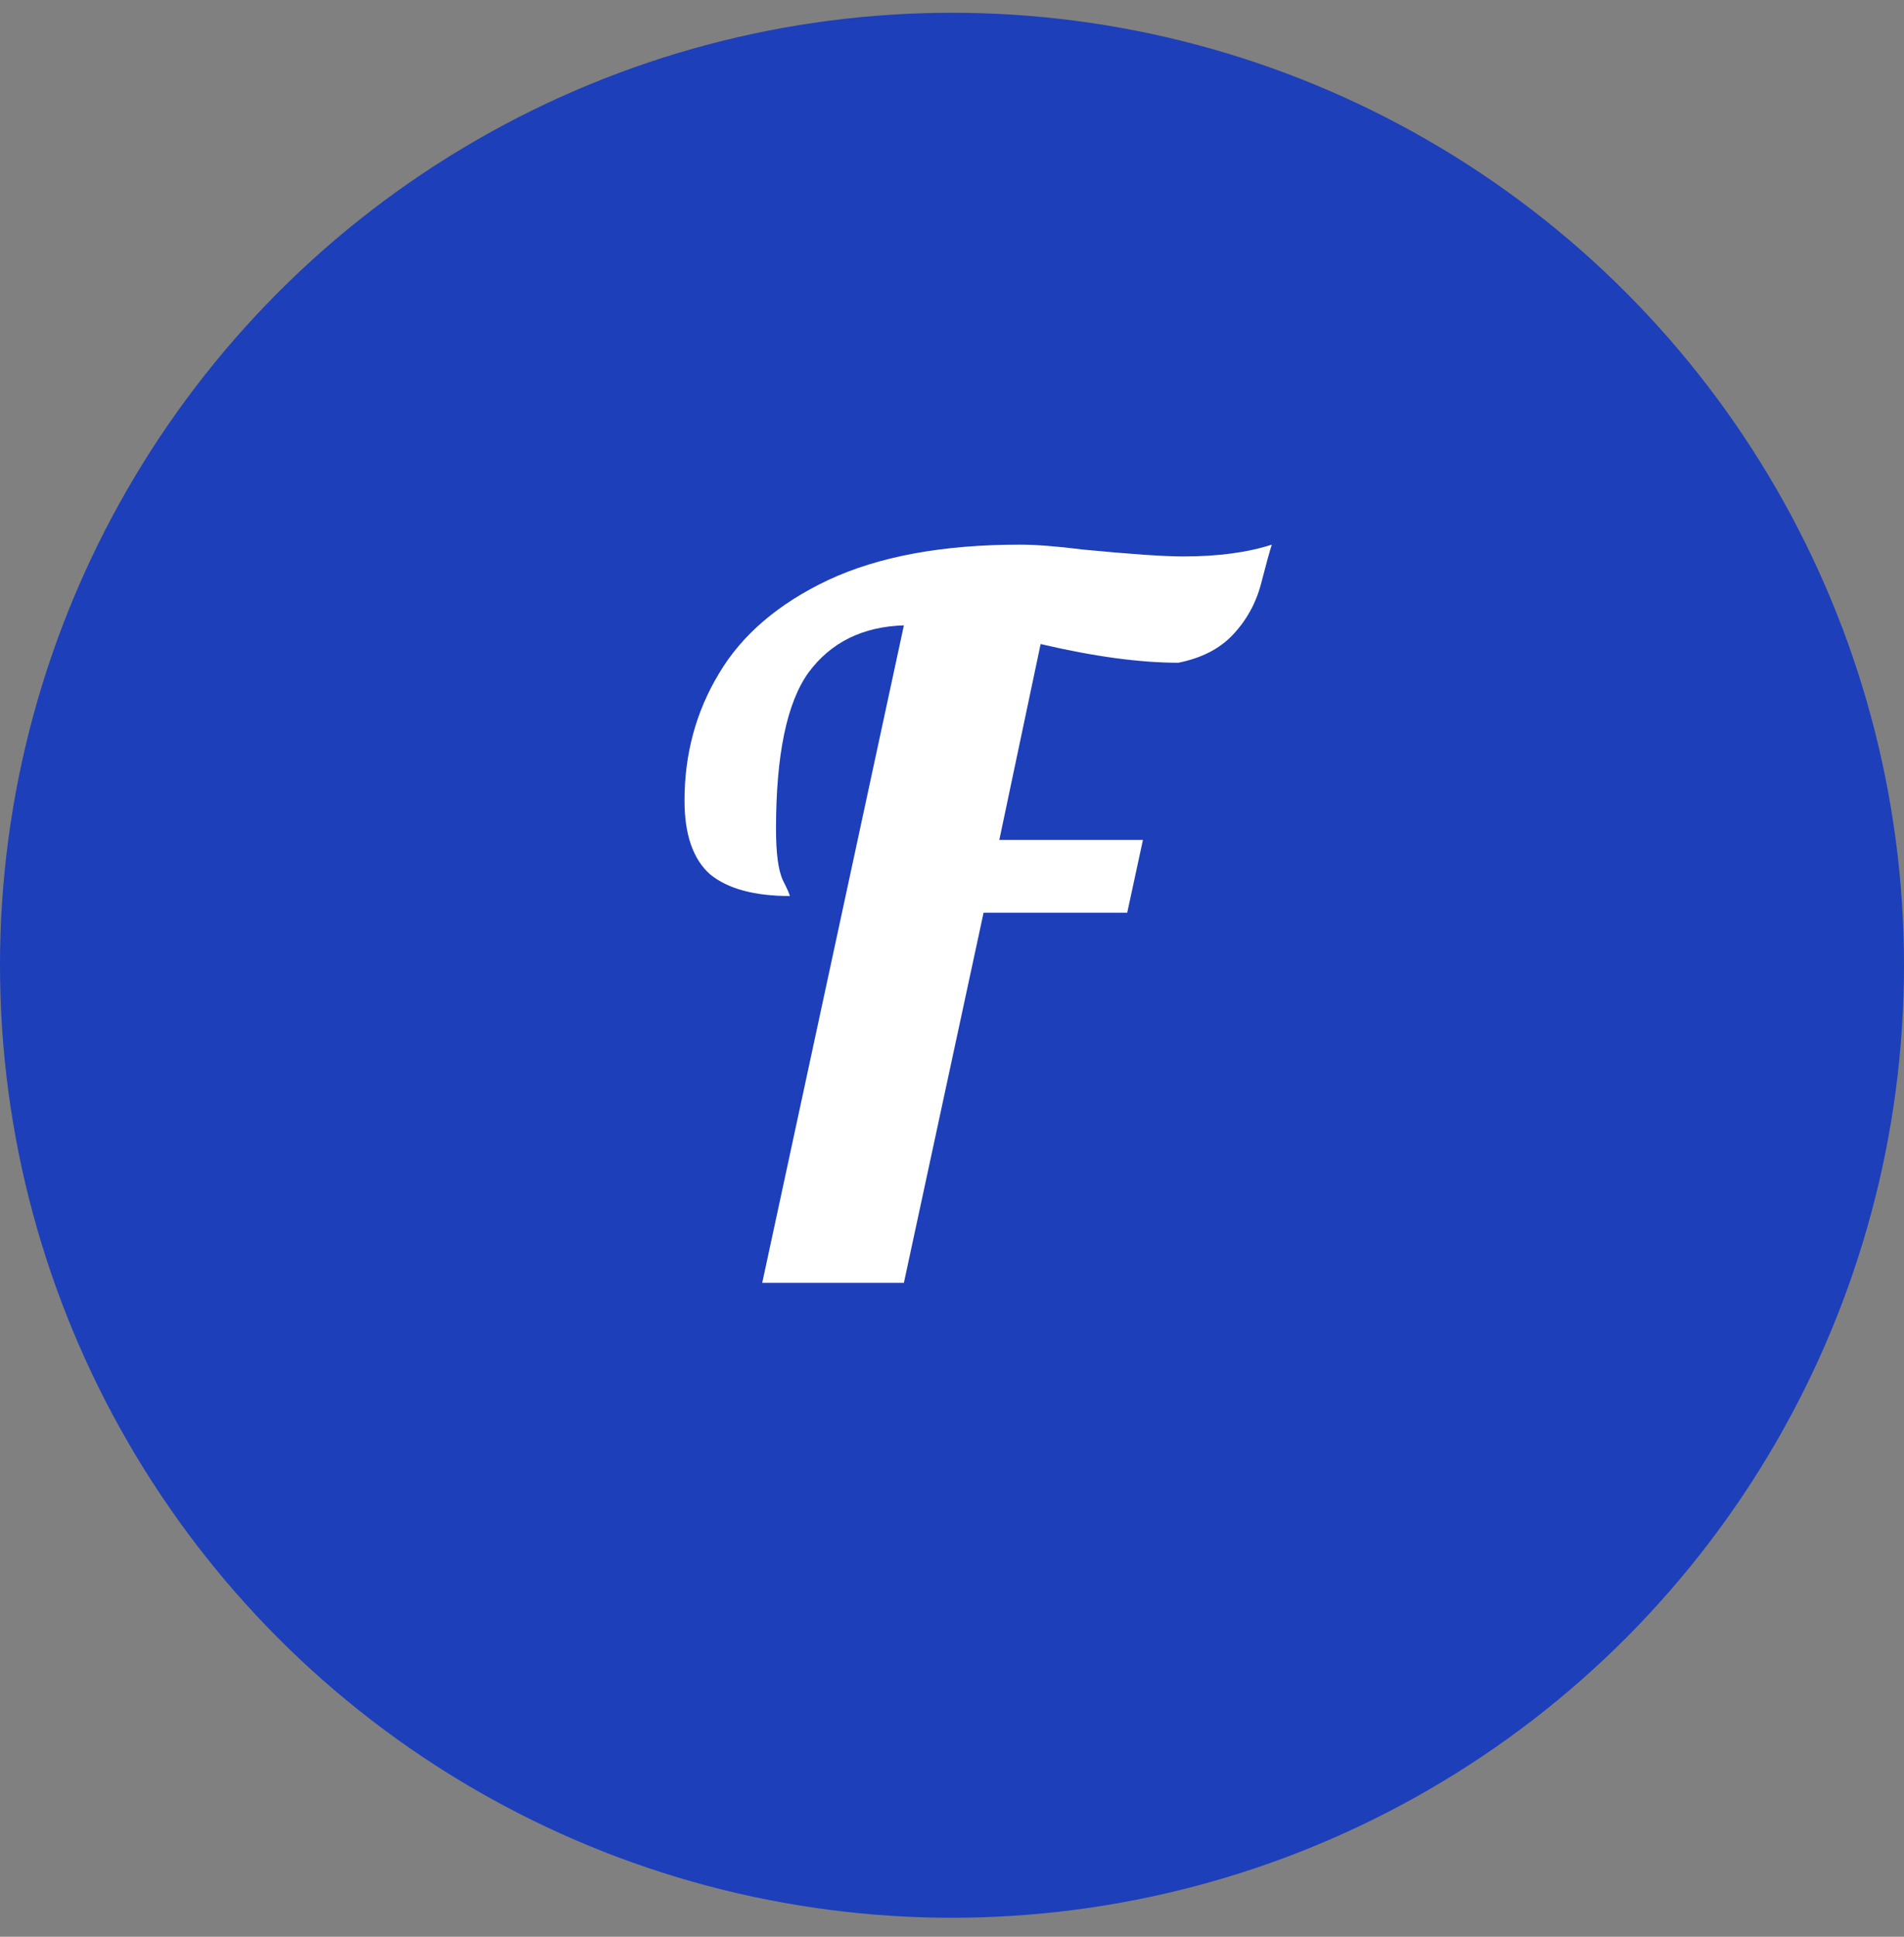
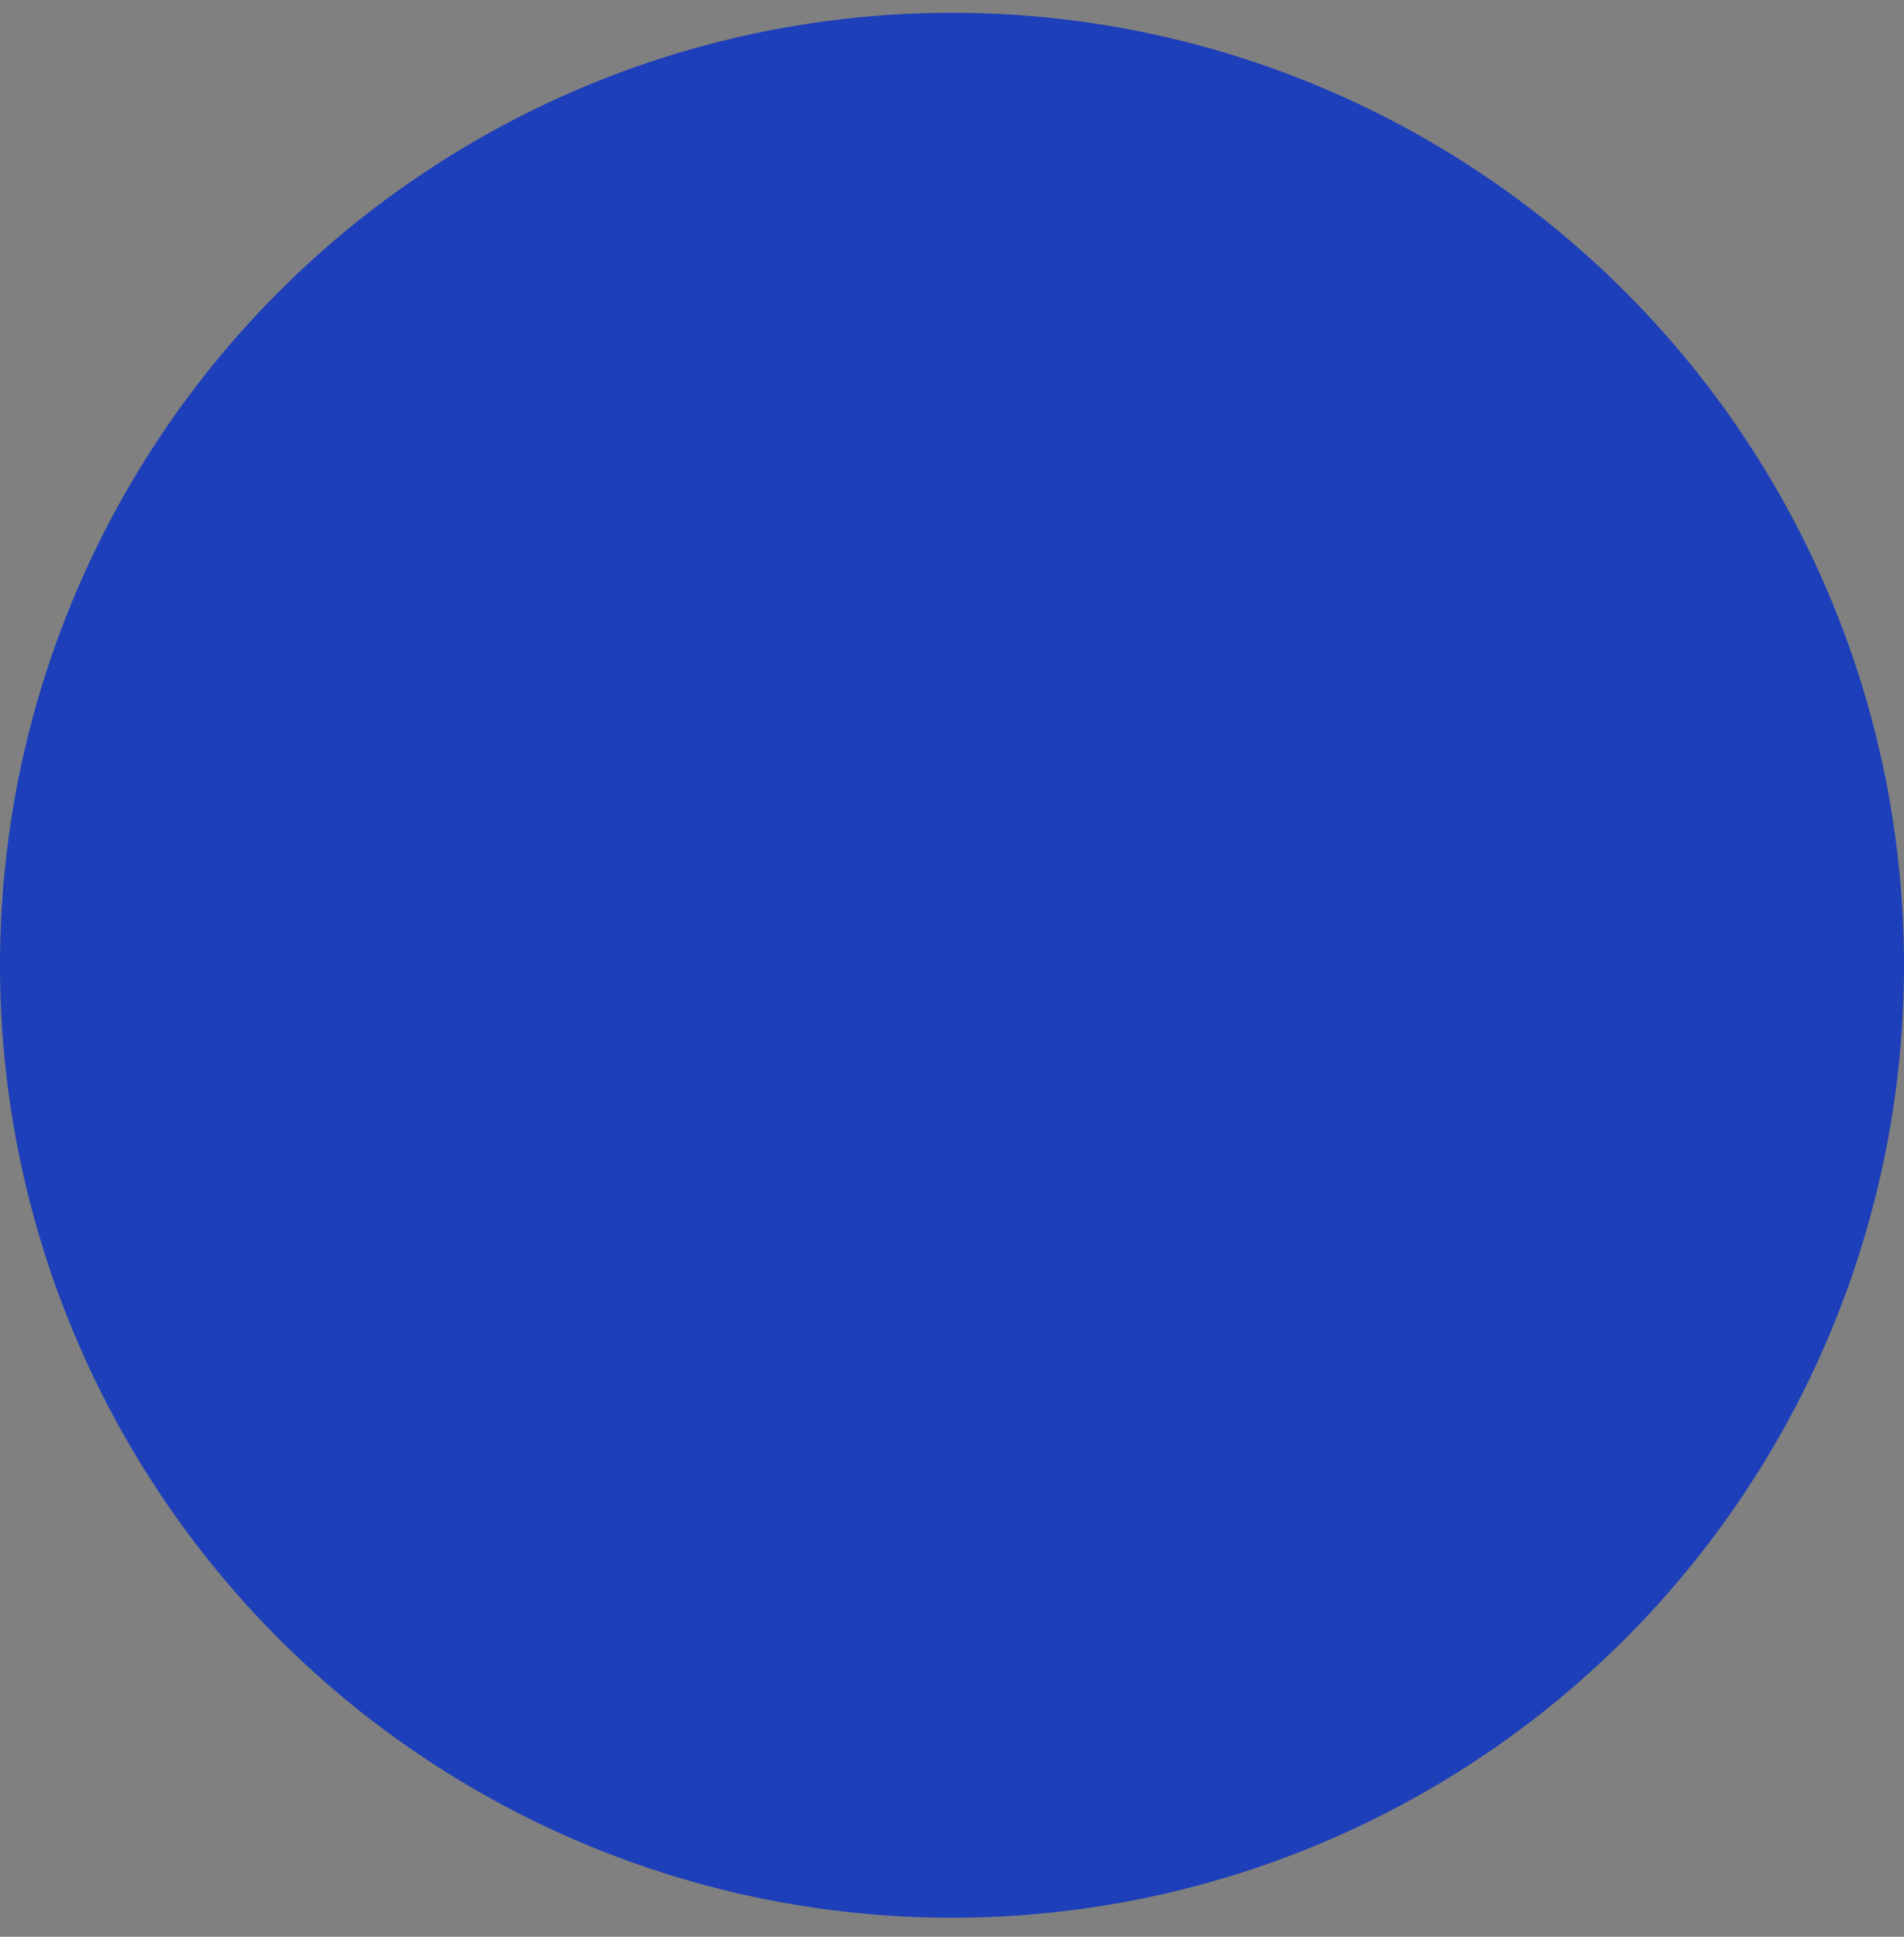
<svg xmlns="http://www.w3.org/2000/svg" width="60" height="61" viewBox="0 0 60 61" fill="none">
  <rect x="0" y="0" width="60" height="61" fill="#808080" stroke="none" />
  <circle cx="30" cy="30.402" r="30" fill="#1D3FBA" />
-   <path d="M28.484 19.696C27.182 19.737 26.18 20.233 25.477 21.184C24.795 22.134 24.454 23.777 24.454 26.113C24.454 26.877 24.526 27.415 24.671 27.725C24.816 28.014 24.888 28.179 24.888 28.221C23.772 28.221 22.935 27.993 22.377 27.539C21.84 27.063 21.571 26.288 21.571 25.214C21.571 23.746 21.933 22.413 22.656 21.215C23.379 19.995 24.526 19.014 26.097 18.27C27.688 17.526 29.703 17.154 32.142 17.154C32.638 17.154 33.299 17.205 34.126 17.309C35.614 17.453 36.668 17.526 37.288 17.526C38.383 17.526 39.313 17.402 40.078 17.154C40.016 17.34 39.902 17.753 39.737 18.394C39.572 19.014 39.272 19.551 38.838 20.006C38.425 20.44 37.856 20.729 37.133 20.874C35.914 20.874 34.467 20.677 32.793 20.285L31.491 26.454H36.017L35.521 28.748H30.995L28.484 40.404H24.02L28.484 19.696Z" fill="white" />
</svg>